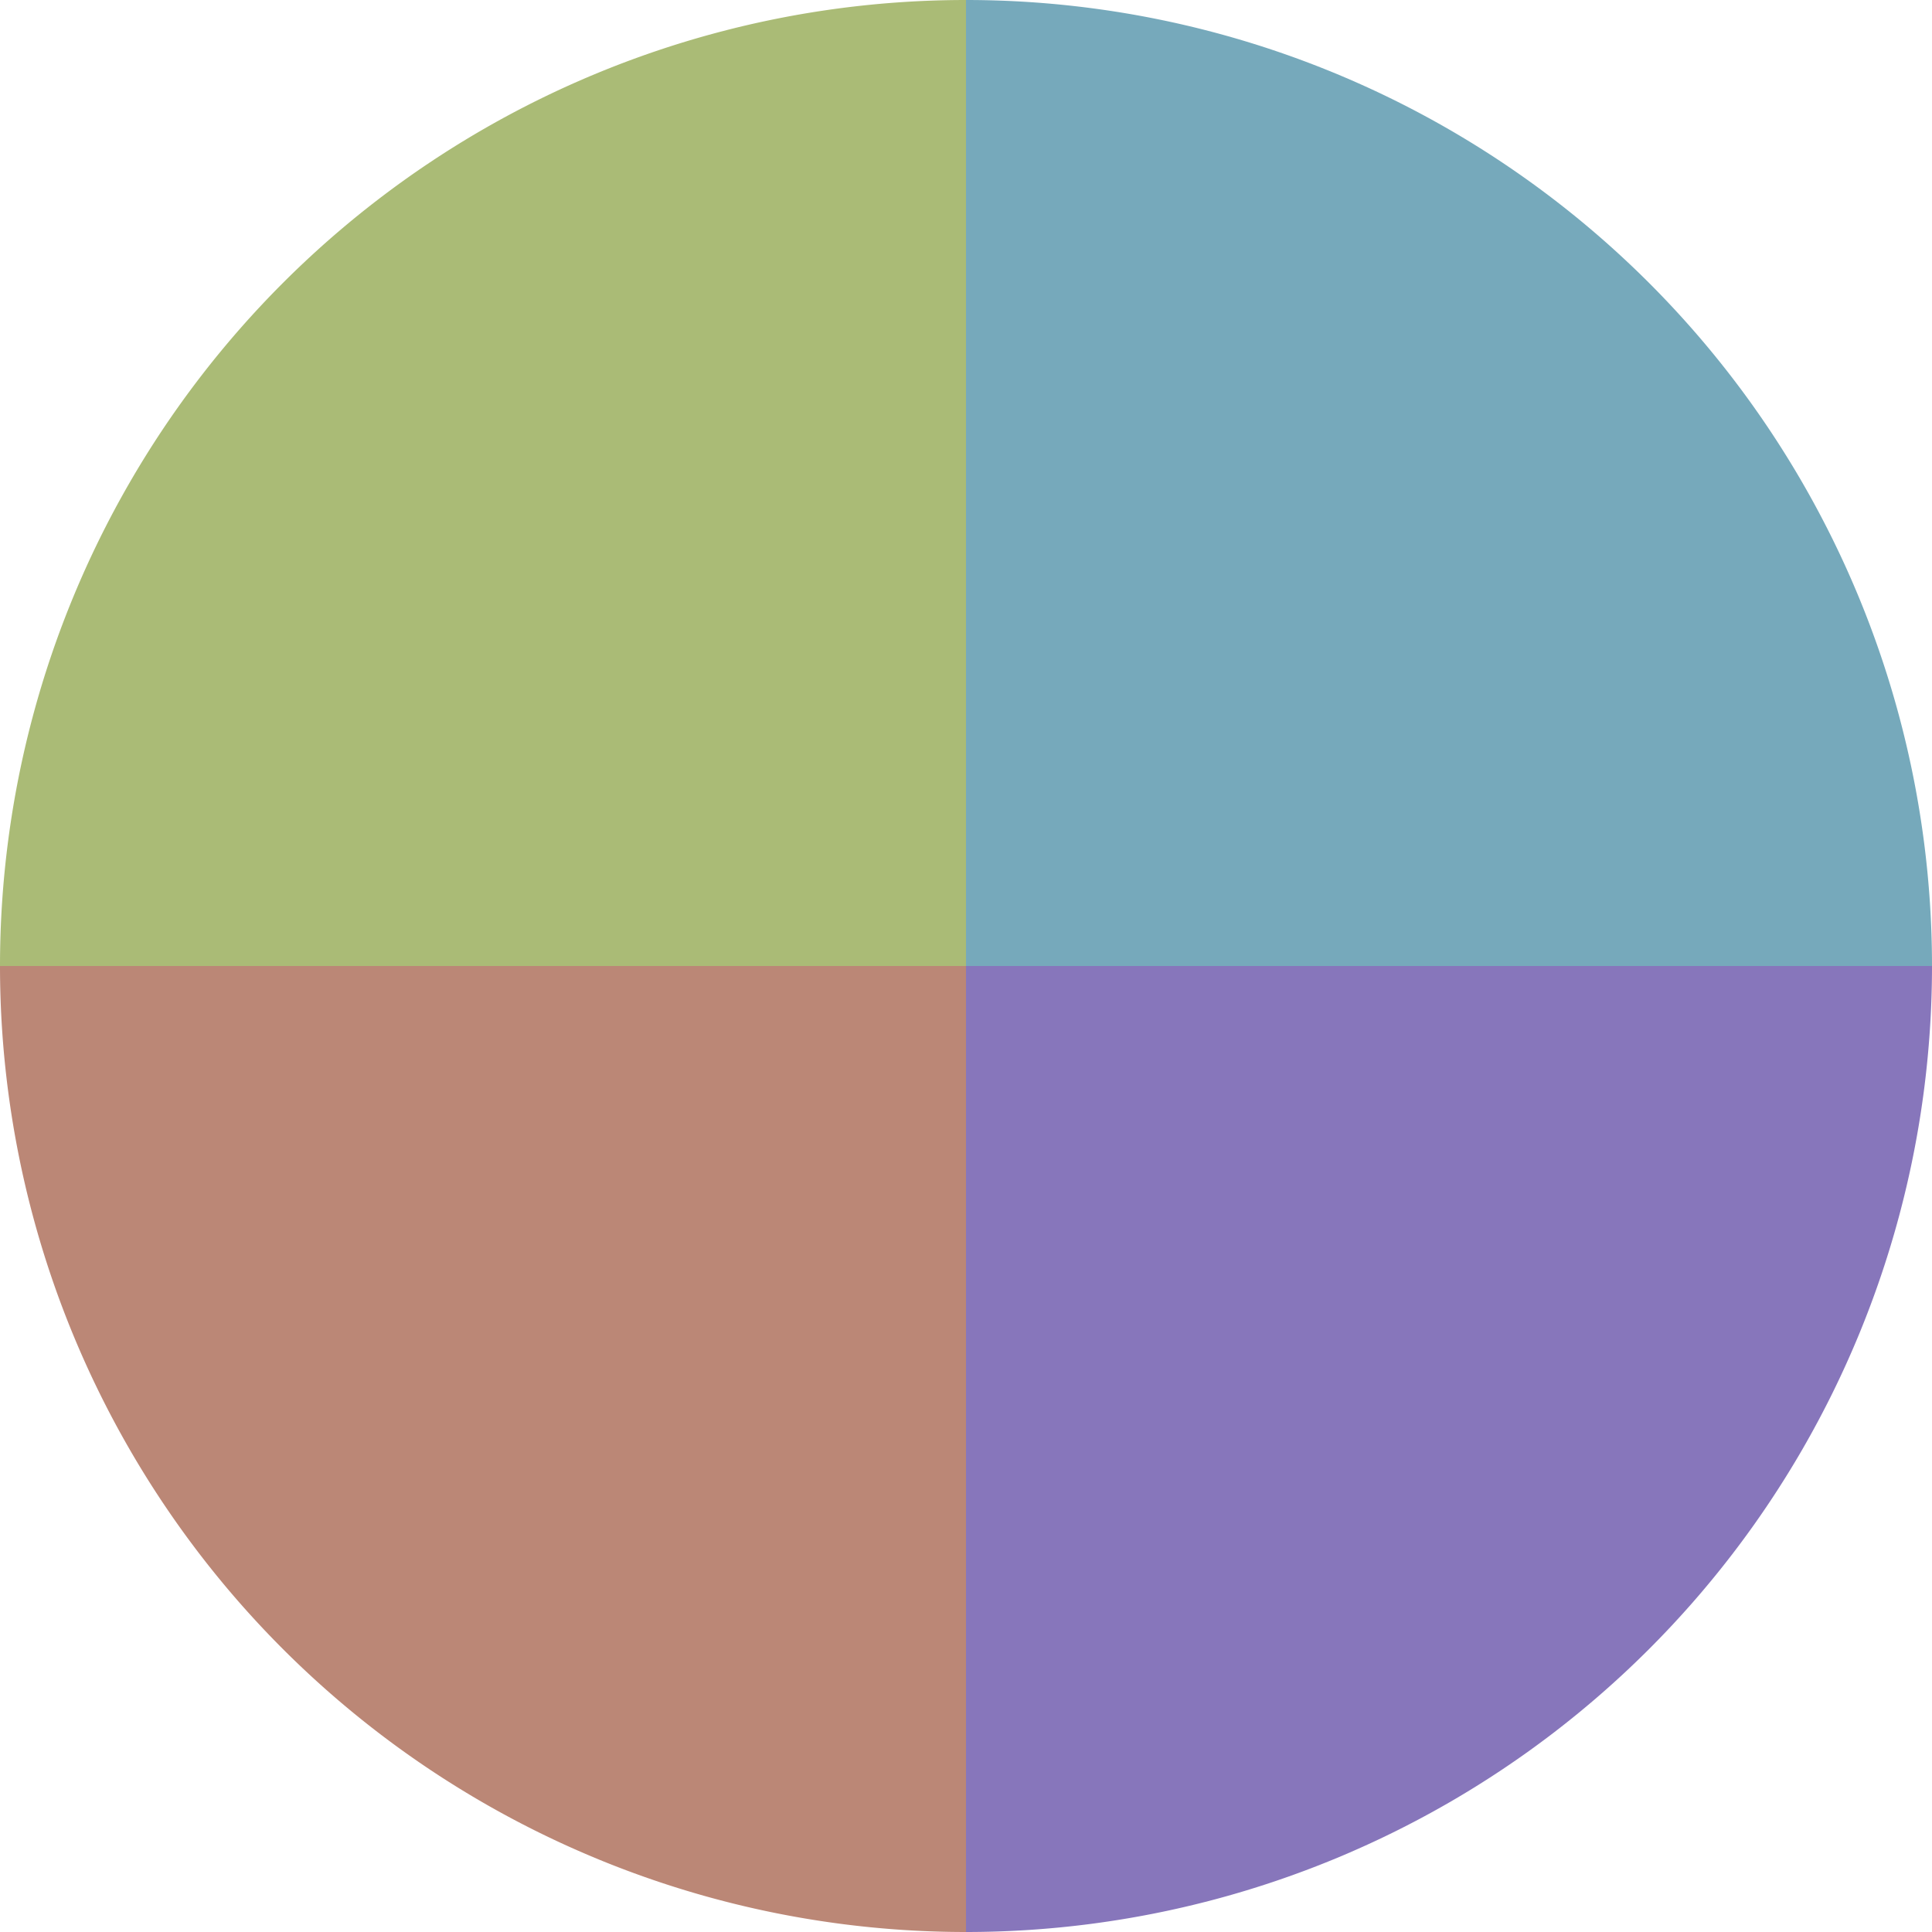
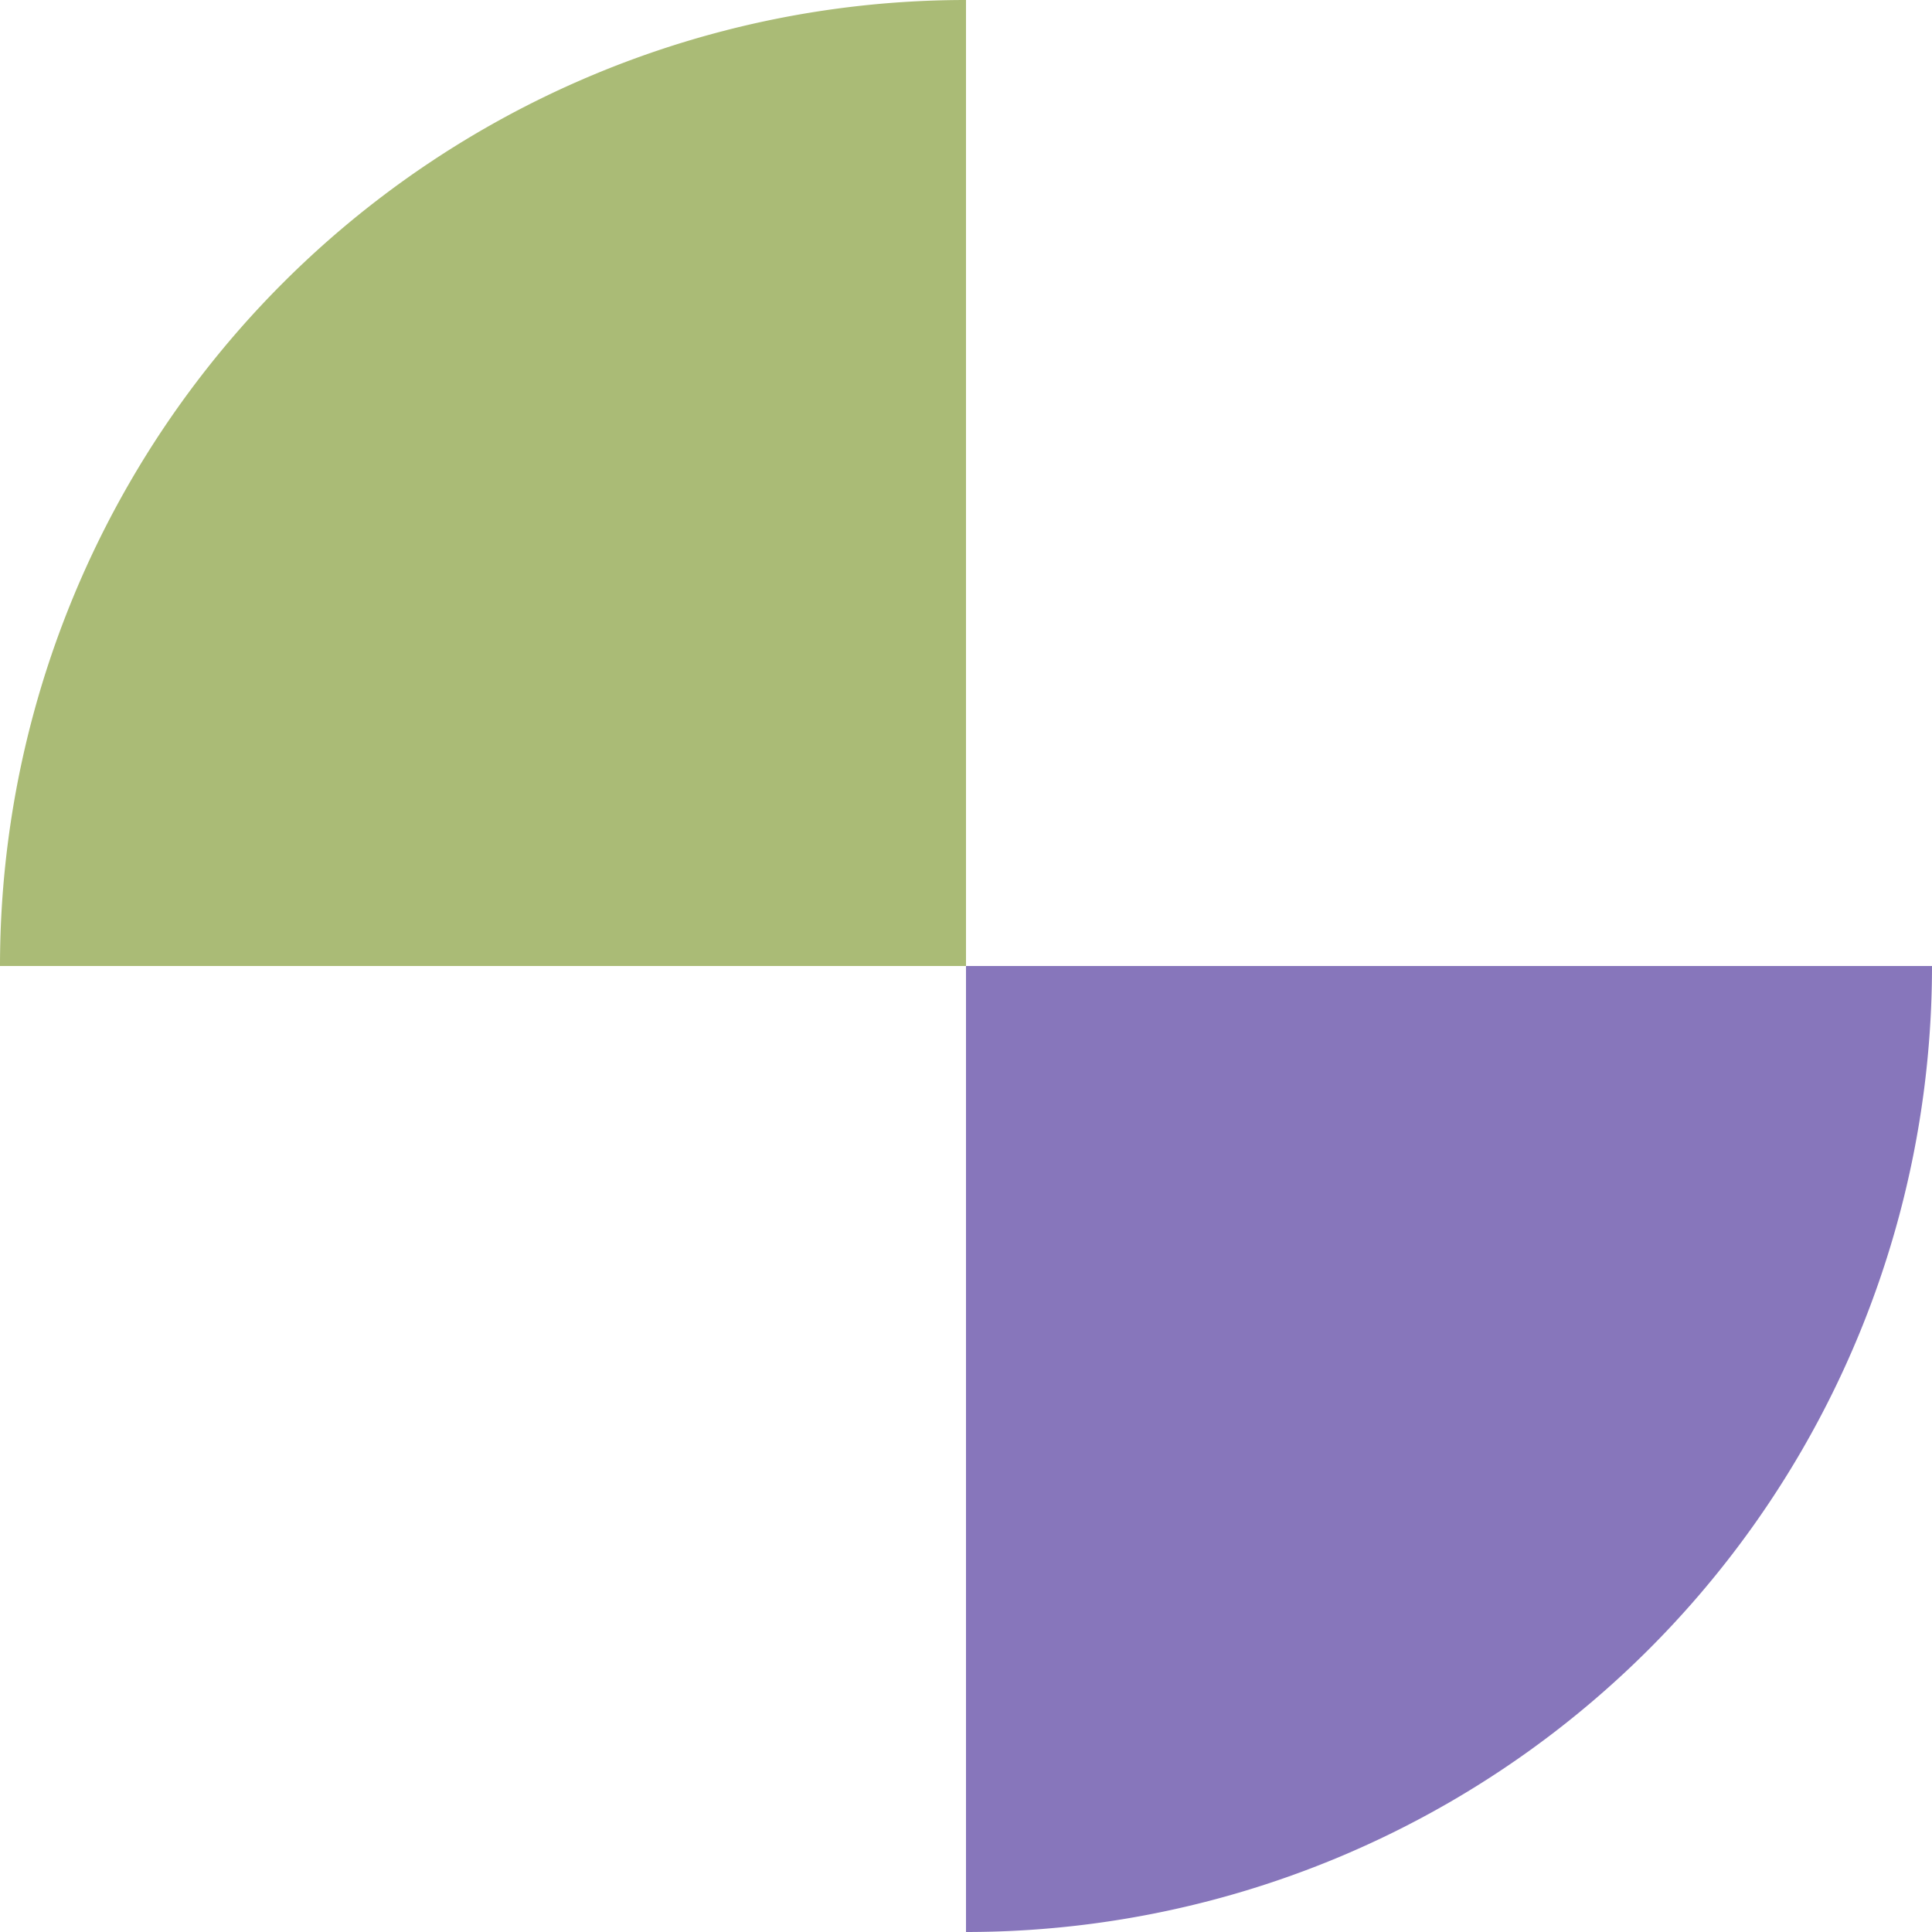
<svg xmlns="http://www.w3.org/2000/svg" width="500" height="500" viewBox="-1 -1 2 2">
-   <path d="M 0 -1               A 1,1 0 0,1 1 0             L 0,0              z" fill="#76a9bb" />
  <path d="M 1 0               A 1,1 0 0,1 0 1             L 0,0              z" fill="#8776bb" />
-   <path d="M 0 1               A 1,1 0 0,1 -1 0             L 0,0              z" fill="#bb8776" />
  <path d="M -1 0               A 1,1 0 0,1 -0 -1             L 0,0              z" fill="#aabb76" />
</svg>